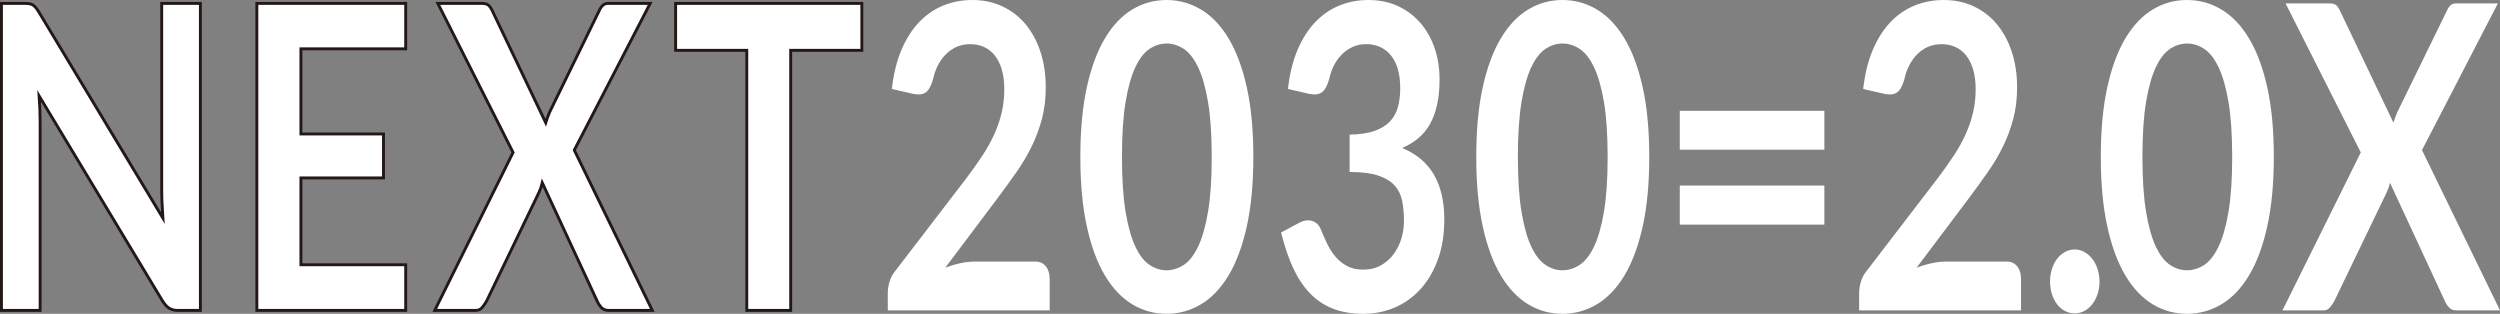
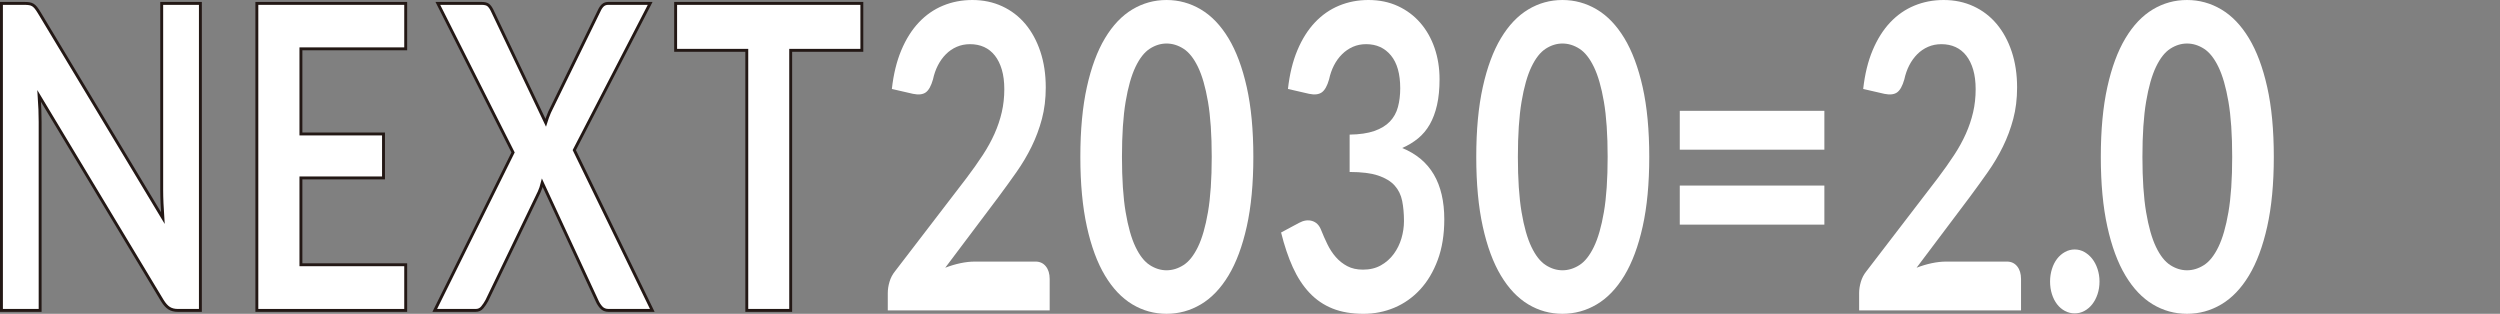
<svg xmlns="http://www.w3.org/2000/svg" id="b" data-name="レイヤー 2" viewBox="0 0 435.673 54.686">
  <rect x="0" y="0" width="435.673" height="54.686" fill="#808080" stroke="none" />
  <defs>
    <style>
      .d, .e {
        fill: #fff;
      }

      .e {
        stroke: #231815;
        stroke-miterlimit: 10;
        stroke-width: .507px;
      }
    </style>
  </defs>
  <g id="c" data-name="レイヤー 1">
    <g>
      <path class="e" d="M34.922.592v53.502h-3.925c-.607,0-1.114-.129-1.522-.389-.408-.259-.802-.696-1.181-1.313L6.823,16.724c.114,1.628.171,3.133.171,4.514v32.856H.253V.592h4.01c.322,0,.602.019.839.056.237.037.445.111.626.222.18.111.355.272.526.481.17.21.359.487.568.833l21.559,35.816c-.058-.863-.104-1.714-.143-2.553-.038-.838-.057-1.615-.057-2.331V.592h6.74Z" />
      <path class="e" d="M52.441,8.51v14.837h14.392v7.659h-14.392v15.133h18.26v7.955h-25.939V.592h25.939v7.918h-18.26Z" />
      <path class="e" d="M113.674,54.094h-7.622c-.531,0-.953-.172-1.266-.518-.312-.345-.565-.74-.754-1.184l-9.527-20.535c-.152.617-.332,1.147-.54,1.591l-9.13,18.944c-.228.42-.488.809-.782,1.165-.294.358-.678.537-1.151.537h-7.139l13.651-27.528L76.303.592h7.622c.53,0,.915.092,1.152.277.236.185.459.487.668.907l9.357,19.61c.189-.616.416-1.233.682-1.85L104.374,1.961c.208-.468.435-.814.683-1.036.246-.222.559-.333.939-.333h7.309l-13.225,25.567,13.595,27.935Z" />
      <path class="e" d="M150.192,8.769h-12.4v45.325h-7.65V8.769h-12.4V.592h32.451v8.177Z" />
      <path class="d" d="M180.452,45.584c.759,0,1.36.277,1.807.832.445.555.668,1.29.668,2.202v5.476h-28.213v-3.034c0-.616.1-1.264.298-1.942.199-.678.517-1.289.953-1.831l12.485-16.28c1.043-1.381,1.977-2.701,2.802-3.959.824-1.258,1.512-2.503,2.062-3.737.55-1.233.972-2.484,1.266-3.755.294-1.27.441-2.608.441-4.015,0-1.282-.143-2.411-.427-3.385-.284-.974-.688-1.794-1.209-2.46s-1.147-1.165-1.877-1.498c-.731-.333-1.55-.499-2.46-.499-.835,0-1.607.154-2.318.462-.711.309-1.342.74-1.891,1.295-.551.555-1.015,1.203-1.395,1.942-.379.74-.663,1.554-.853,2.442-.323,1.135-.739,1.887-1.252,2.257-.512.37-1.251.457-2.218.259l-3.697-.851c.284-2.565.834-4.816,1.649-6.752.815-1.937,1.834-3.552,3.058-4.847,1.223-1.295,2.626-2.269,4.209-2.923,1.583-.653,3.285-.981,5.106-.981,1.895,0,3.63.364,5.204,1.092,1.573.728,2.92,1.757,4.039,3.089,1.118,1.332,1.99,2.936,2.616,4.81.626,1.875.939,3.959.939,6.253,0,1.974-.223,3.799-.668,5.476-.446,1.678-1.043,3.281-1.792,4.81-.749,1.53-1.626,3.01-2.631,4.44-1.005,1.431-2.058,2.886-3.157,4.366l-9.271,12.321c.891-.345,1.777-.61,2.659-.795s1.721-.277,2.518-.277h10.551Z" />
      <path class="d" d="M218.419,27.343c0,4.662-.384,8.713-1.151,12.154-.769,3.441-1.83,6.284-3.186,8.529s-2.958,3.916-4.807,5.013c-1.849,1.098-3.845,1.647-5.986,1.647-2.144,0-4.129-.549-5.959-1.647-1.83-1.097-3.418-2.769-4.764-5.013-1.347-2.245-2.398-5.087-3.157-8.529-.758-3.441-1.138-7.492-1.138-12.154,0-4.686.38-8.744,1.138-12.173.759-3.428,1.81-6.265,3.157-8.51,1.346-2.244,2.934-3.916,4.764-5.013s3.815-1.647,5.959-1.647c2.142,0,4.138.549,5.986,1.647s3.451,2.769,4.807,5.013c1.355,2.245,2.417,5.082,3.186,8.51.768,3.429,1.151,7.486,1.151,12.173ZM211.167,27.343c0-3.872-.219-7.079-.654-9.62-.436-2.54-1.02-4.563-1.749-6.068-.731-1.504-1.569-2.559-2.518-3.164-.948-.604-1.934-.906-2.957-.906-1.006,0-1.978.302-2.916.906-.939.605-1.768,1.659-2.488,3.164-.721,1.505-1.294,3.528-1.721,6.068-.427,2.541-.64,5.748-.64,9.62s.213,7.08.64,9.62,1,4.564,1.721,6.068c.721,1.505,1.55,2.56,2.488,3.164.939.605,1.91.906,2.916.906,1.023,0,2.009-.302,2.957-.906.948-.604,1.787-1.659,2.518-3.164.73-1.504,1.312-3.527,1.749-6.068.435-2.541.654-5.747.654-9.62Z" />
      <path class="d" d="M224.449,15.503c.284-2.565.834-4.816,1.649-6.752.815-1.937,1.834-3.552,3.057-4.847,1.224-1.295,2.626-2.269,4.21-2.923,1.583-.653,3.284-.981,5.104-.981,1.897,0,3.607.352,5.134,1.055s2.83,1.678,3.911,2.923c1.08,1.246,1.909,2.708,2.488,4.385.578,1.678.867,3.491.867,5.439,0,1.702-.146,3.201-.44,4.496s-.716,2.423-1.266,3.385c-.551.962-1.233,1.776-2.048,2.442-.815.666-1.735,1.221-2.759,1.665,2.465,1.012,4.304,2.553,5.518,4.625,1.213,2.072,1.82,4.675,1.82,7.807,0,2.664-.38,5.02-1.138,7.067-.759,2.048-1.782,3.769-3.071,5.162-1.29,1.394-2.783,2.448-4.479,3.164-1.697.715-3.494,1.073-5.39,1.073-2.067,0-3.868-.309-5.404-.925-1.535-.616-2.872-1.529-4.01-2.738s-2.104-2.688-2.901-4.44c-.796-1.751-1.478-3.774-2.048-6.068l3.101-1.665c.815-.444,1.578-.56,2.289-.352.711.21,1.228.71,1.55,1.498.342.864.716,1.715,1.124,2.553.407.839.895,1.585,1.465,2.238.568.654,1.237,1.184,2.005,1.591.768.407,1.683.61,2.744.61,1.195,0,2.237-.252,3.129-.758.891-.505,1.635-1.165,2.232-1.98s1.043-1.721,1.337-2.72.44-2.004.44-3.016c0-1.282-.104-2.448-.312-3.497-.209-1.048-.644-1.942-1.309-2.682-.664-.74-1.616-1.319-2.858-1.739-1.242-.419-2.905-.629-4.991-.629v-6.512c1.726-.024,3.157-.234,4.295-.629,1.138-.394,2.043-.943,2.716-1.647.673-.703,1.143-1.547,1.408-2.534.265-.986.398-2.072.398-3.256,0-2.516-.54-4.427-1.621-5.735-1.08-1.307-2.522-1.961-4.322-1.961-.835,0-1.603.154-2.304.462-.702.309-1.333.74-1.892,1.295-.56.555-1.028,1.203-1.408,1.942-.379.74-.663,1.554-.853,2.442-.323,1.135-.745,1.887-1.266,2.257-.522.37-1.257.457-2.204.259l-3.697-.851Z" />
      <path class="d" d="M287.415,27.343c0,4.662-.384,8.713-1.152,12.154-.768,3.441-1.83,6.284-3.186,8.529s-2.957,3.916-4.806,5.013c-1.849,1.098-3.845,1.647-5.987,1.647s-4.129-.549-5.958-1.647c-1.83-1.097-3.418-2.769-4.764-5.013-1.347-2.245-2.399-5.087-3.157-8.529-.759-3.441-1.138-7.492-1.138-12.154,0-4.686.379-8.744,1.138-12.173.758-3.428,1.81-6.265,3.157-8.51,1.346-2.244,2.934-3.916,4.764-5.013,1.829-1.098,3.815-1.647,5.958-1.647s4.139.549,5.987,1.647,3.45,2.769,4.806,5.013c1.355,2.245,2.418,5.082,3.186,8.51.769,3.429,1.152,7.486,1.152,12.173ZM280.163,27.343c0-3.872-.218-7.079-.654-9.62-.435-2.54-1.019-4.563-1.749-6.068-.73-1.504-1.568-2.559-2.517-3.164-.948-.604-1.935-.906-2.958-.906-1.005,0-1.977.302-2.915.906-.939.605-1.769,1.659-2.488,3.164-.721,1.505-1.294,3.528-1.721,6.068-.427,2.541-.641,5.748-.641,9.62s.214,7.08.641,9.62,1,4.564,1.721,6.068c.72,1.505,1.55,2.56,2.488,3.164.939.605,1.91.906,2.915.906,1.023,0,2.01-.302,2.958-.906.948-.604,1.787-1.659,2.517-3.164.731-1.504,1.313-3.527,1.749-6.068.436-2.541.654-5.747.654-9.62Z" />
      <path class="d" d="M292.733,19.314h25.198v6.771h-25.198v-6.771ZM292.733,32.338h25.198v6.808h-25.198v-6.808Z" />
      <path class="d" d="M349.728,45.584c.758,0,1.36.277,1.806.832.445.555.669,1.29.669,2.202v5.476h-28.214v-3.034c0-.616.1-1.264.299-1.942.199-.678.517-1.289.953-1.831l12.485-16.28c1.042-1.381,1.977-2.701,2.801-3.959.825-1.258,1.512-2.503,2.062-3.737.55-1.233.972-2.484,1.266-3.755.294-1.27.44-2.608.44-4.015,0-1.282-.142-2.411-.427-3.385-.284-.974-.688-1.794-1.208-2.46-.522-.666-1.147-1.165-1.878-1.498-.73-.333-1.55-.499-2.46-.499-.834,0-1.606.154-2.317.462-.711.309-1.342.74-1.892,1.295-.55.555-1.015,1.203-1.394,1.942-.38.74-.664,1.554-.854,2.442-.322,1.135-.739,1.887-1.251,2.257s-1.252.457-2.219.259l-3.697-.851c.284-2.565.834-4.816,1.649-6.752s1.835-3.552,3.058-4.847,2.626-2.269,4.209-2.923c1.583-.653,3.285-.981,5.106-.981,1.895,0,3.631.364,5.205,1.092,1.573.728,2.919,1.757,4.038,3.089,1.118,1.332,1.991,2.936,2.616,4.81.626,1.875.94,3.959.94,6.253,0,1.974-.224,3.799-.669,5.476-.445,1.678-1.043,3.281-1.792,4.81-.749,1.53-1.626,3.01-2.631,4.44-1.005,1.431-2.057,2.886-3.156,4.366l-9.271,12.321c.891-.345,1.777-.61,2.659-.795.881-.185,1.721-.277,2.517-.277h10.552Z" />
      <path class="d" d="M357.263,49.062c0-.764.109-1.492.327-2.183.218-.69.517-1.282.896-1.776.379-.493.834-.888,1.365-1.184.53-.296,1.099-.444,1.706-.444.606,0,1.171.148,1.692.444.521.296.977.69,1.365,1.184.388.494.696,1.086.924,1.776.228.691.342,1.419.342,2.183,0,.79-.114,1.523-.342,2.202-.228.679-.536,1.265-.924,1.757-.389.494-.844.882-1.365,1.165-.521.284-1.086.426-1.692.426-.607,0-1.176-.142-1.706-.426-.531-.283-.986-.671-1.365-1.165-.38-.493-.679-1.079-.896-1.757-.218-.678-.327-1.412-.327-2.202Z" />
      <path class="d" d="M396.255,27.343c0,4.662-.384,8.713-1.152,12.154-.768,3.441-1.83,6.284-3.186,8.529s-2.957,3.916-4.806,5.013c-1.849,1.098-3.845,1.647-5.987,1.647s-4.129-.549-5.958-1.647c-1.83-1.097-3.418-2.769-4.764-5.013-1.347-2.245-2.399-5.087-3.157-8.529-.759-3.441-1.138-7.492-1.138-12.154,0-4.686.379-8.744,1.138-12.173.758-3.428,1.81-6.265,3.157-8.51,1.346-2.244,2.934-3.916,4.764-5.013,1.829-1.098,3.815-1.647,5.958-1.647s4.139.549,5.987,1.647,3.45,2.769,4.806,5.013c1.355,2.245,2.418,5.082,3.186,8.51.769,3.429,1.152,7.486,1.152,12.173ZM389.002,27.343c0-3.872-.218-7.079-.654-9.62-.435-2.54-1.019-4.563-1.749-6.068-.73-1.504-1.568-2.559-2.517-3.164-.948-.604-1.935-.906-2.958-.906-1.005,0-1.977.302-2.915.906-.939.605-1.769,1.659-2.488,3.164-.721,1.505-1.294,3.528-1.721,6.068-.427,2.541-.641,5.748-.641,9.62s.214,7.08.641,9.62,1,4.564,1.721,6.068c.72,1.505,1.55,2.56,2.488,3.164.939.605,1.91.906,2.915.906,1.023,0,2.01-.302,2.958-.906.948-.604,1.787-1.659,2.517-3.164.731-1.504,1.313-3.527,1.749-6.068.436-2.541.654-5.747.654-9.62Z" />
-       <path class="d" d="M435.673,54.094h-7.622c-.531,0-.953-.172-1.266-.518-.312-.345-.565-.74-.754-1.184l-9.527-20.535c-.152.617-.332,1.147-.54,1.591l-9.13,18.944c-.228.42-.488.809-.782,1.165-.294.358-.678.537-1.151.537h-7.139l13.651-27.528-13.111-25.974h7.622c.53,0,.915.092,1.152.277.236.185.459.487.668.907l9.357,19.61c.189-.616.416-1.233.682-1.85l8.59-17.575c.208-.468.435-.814.683-1.036.246-.222.559-.333.939-.333h7.309l-13.225,25.567,13.595,27.935Z" />
    </g>
  </g>
</svg>